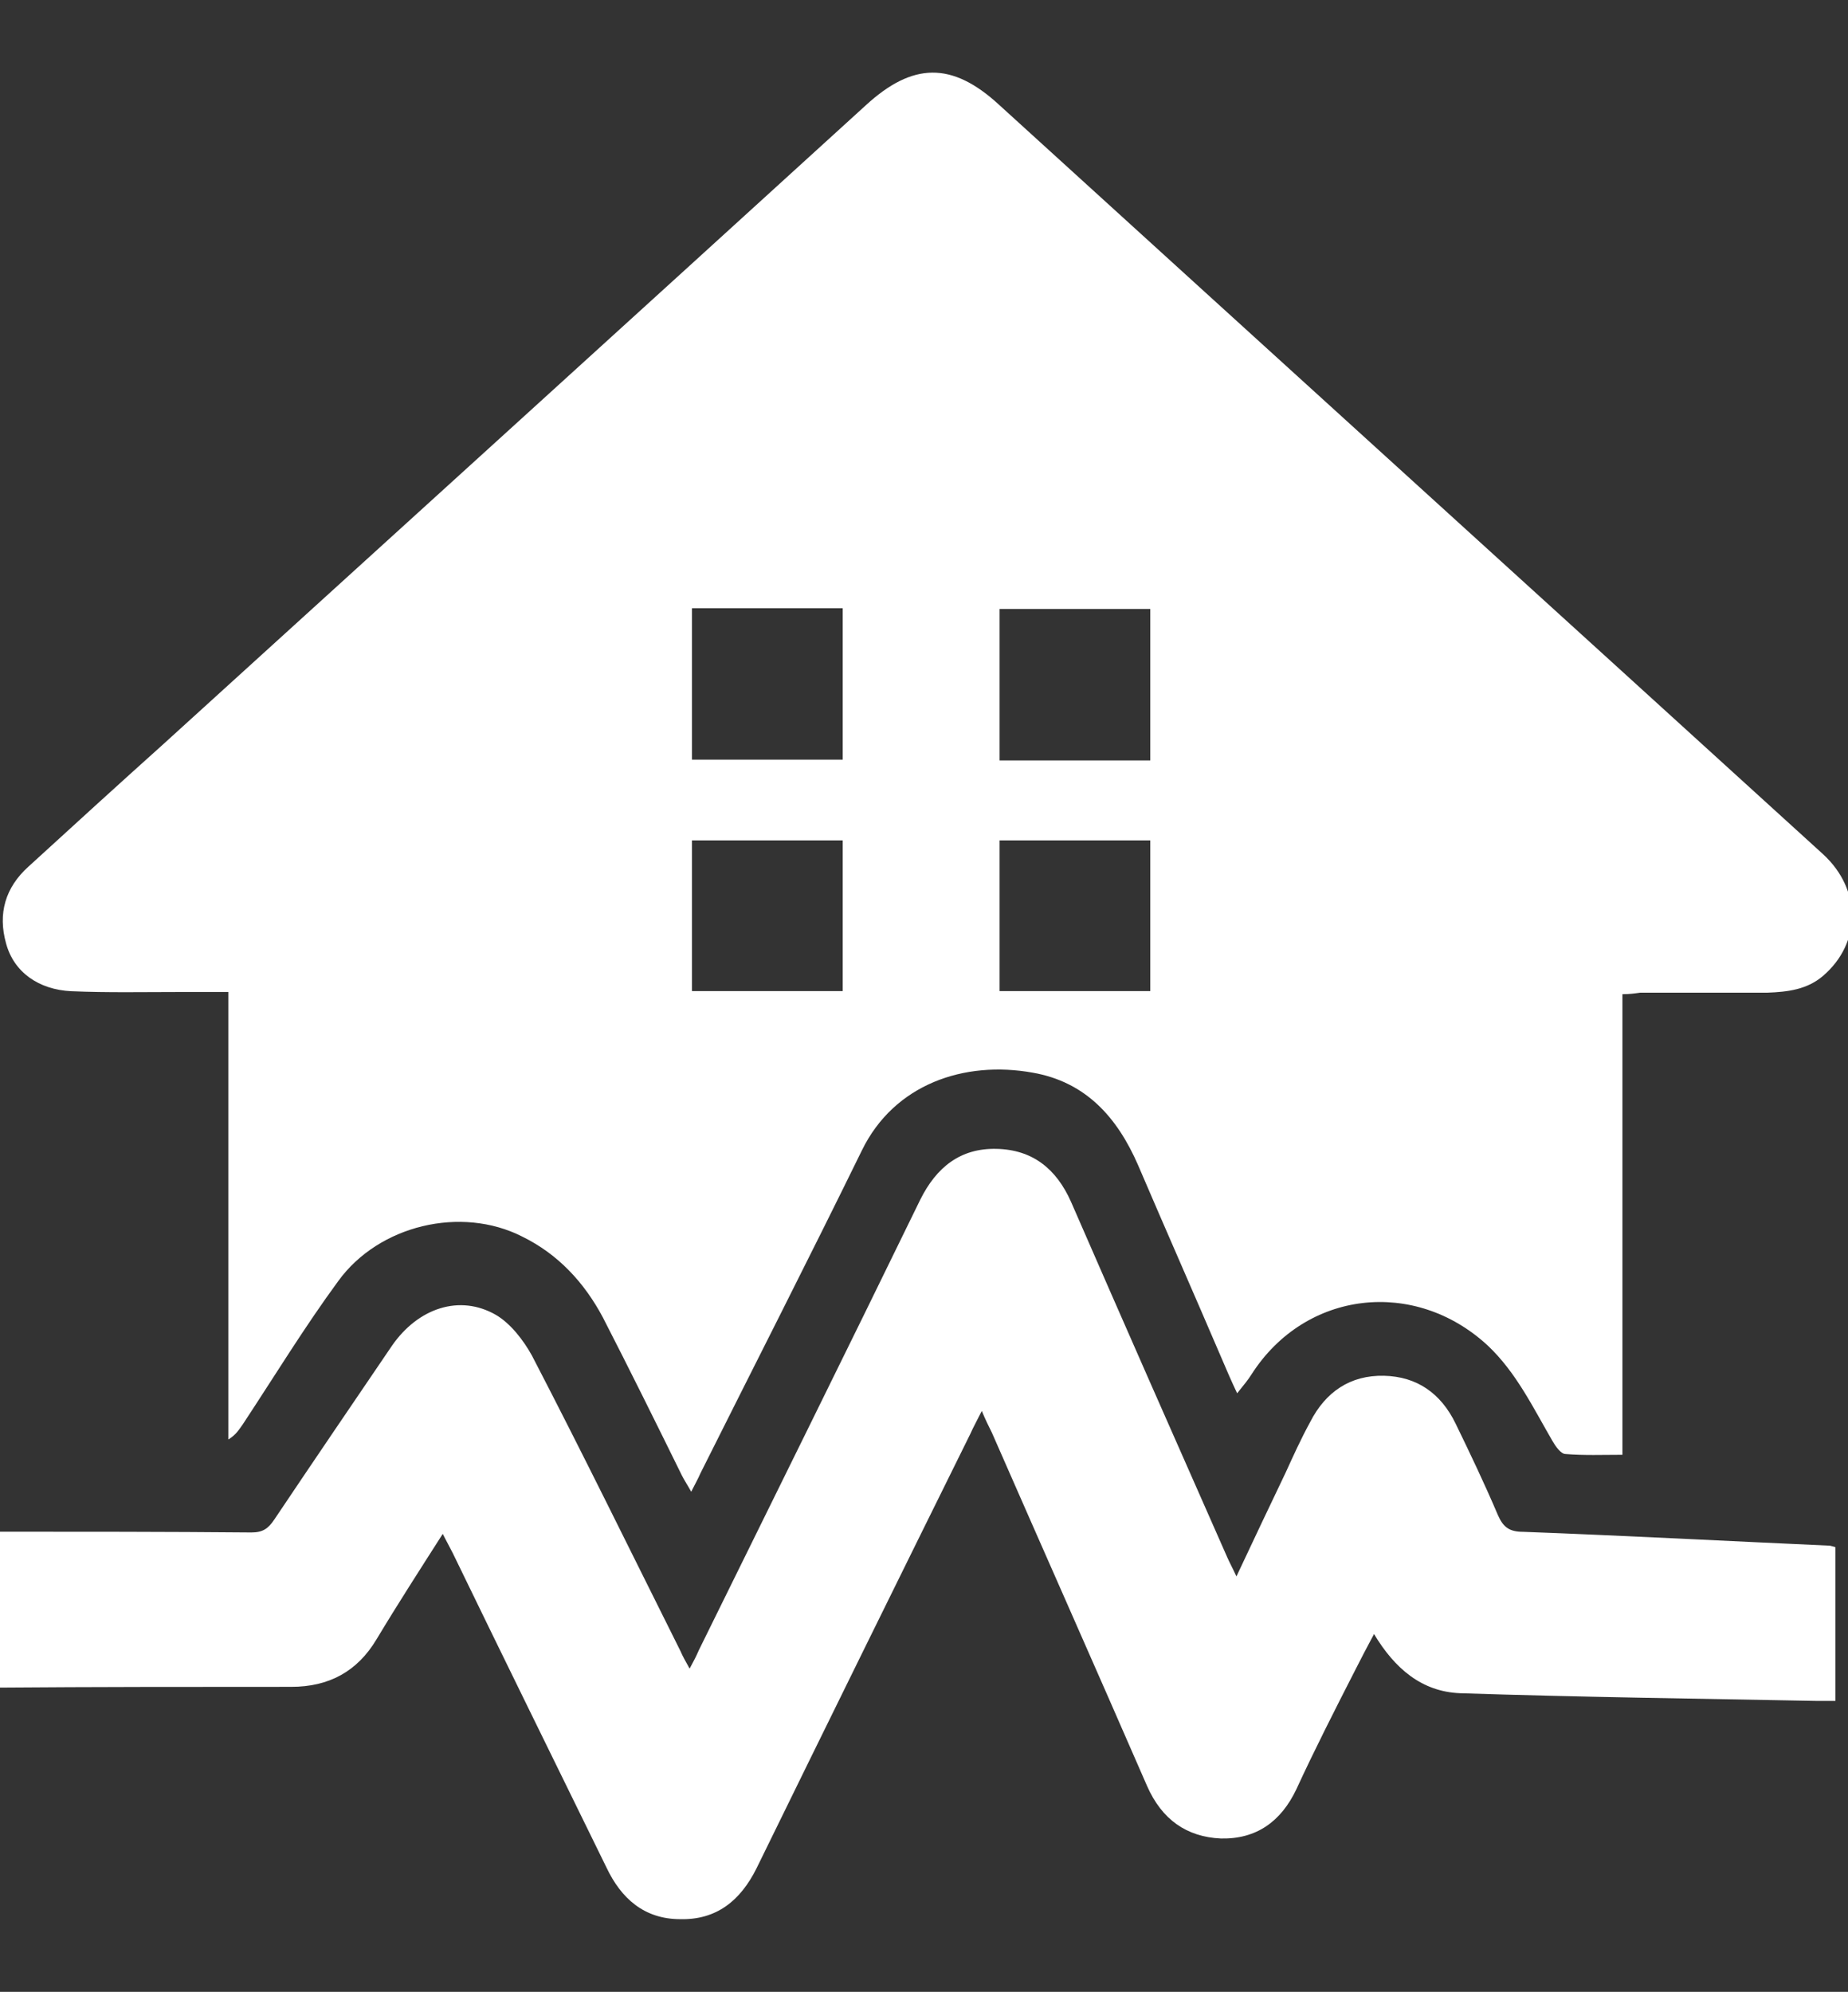
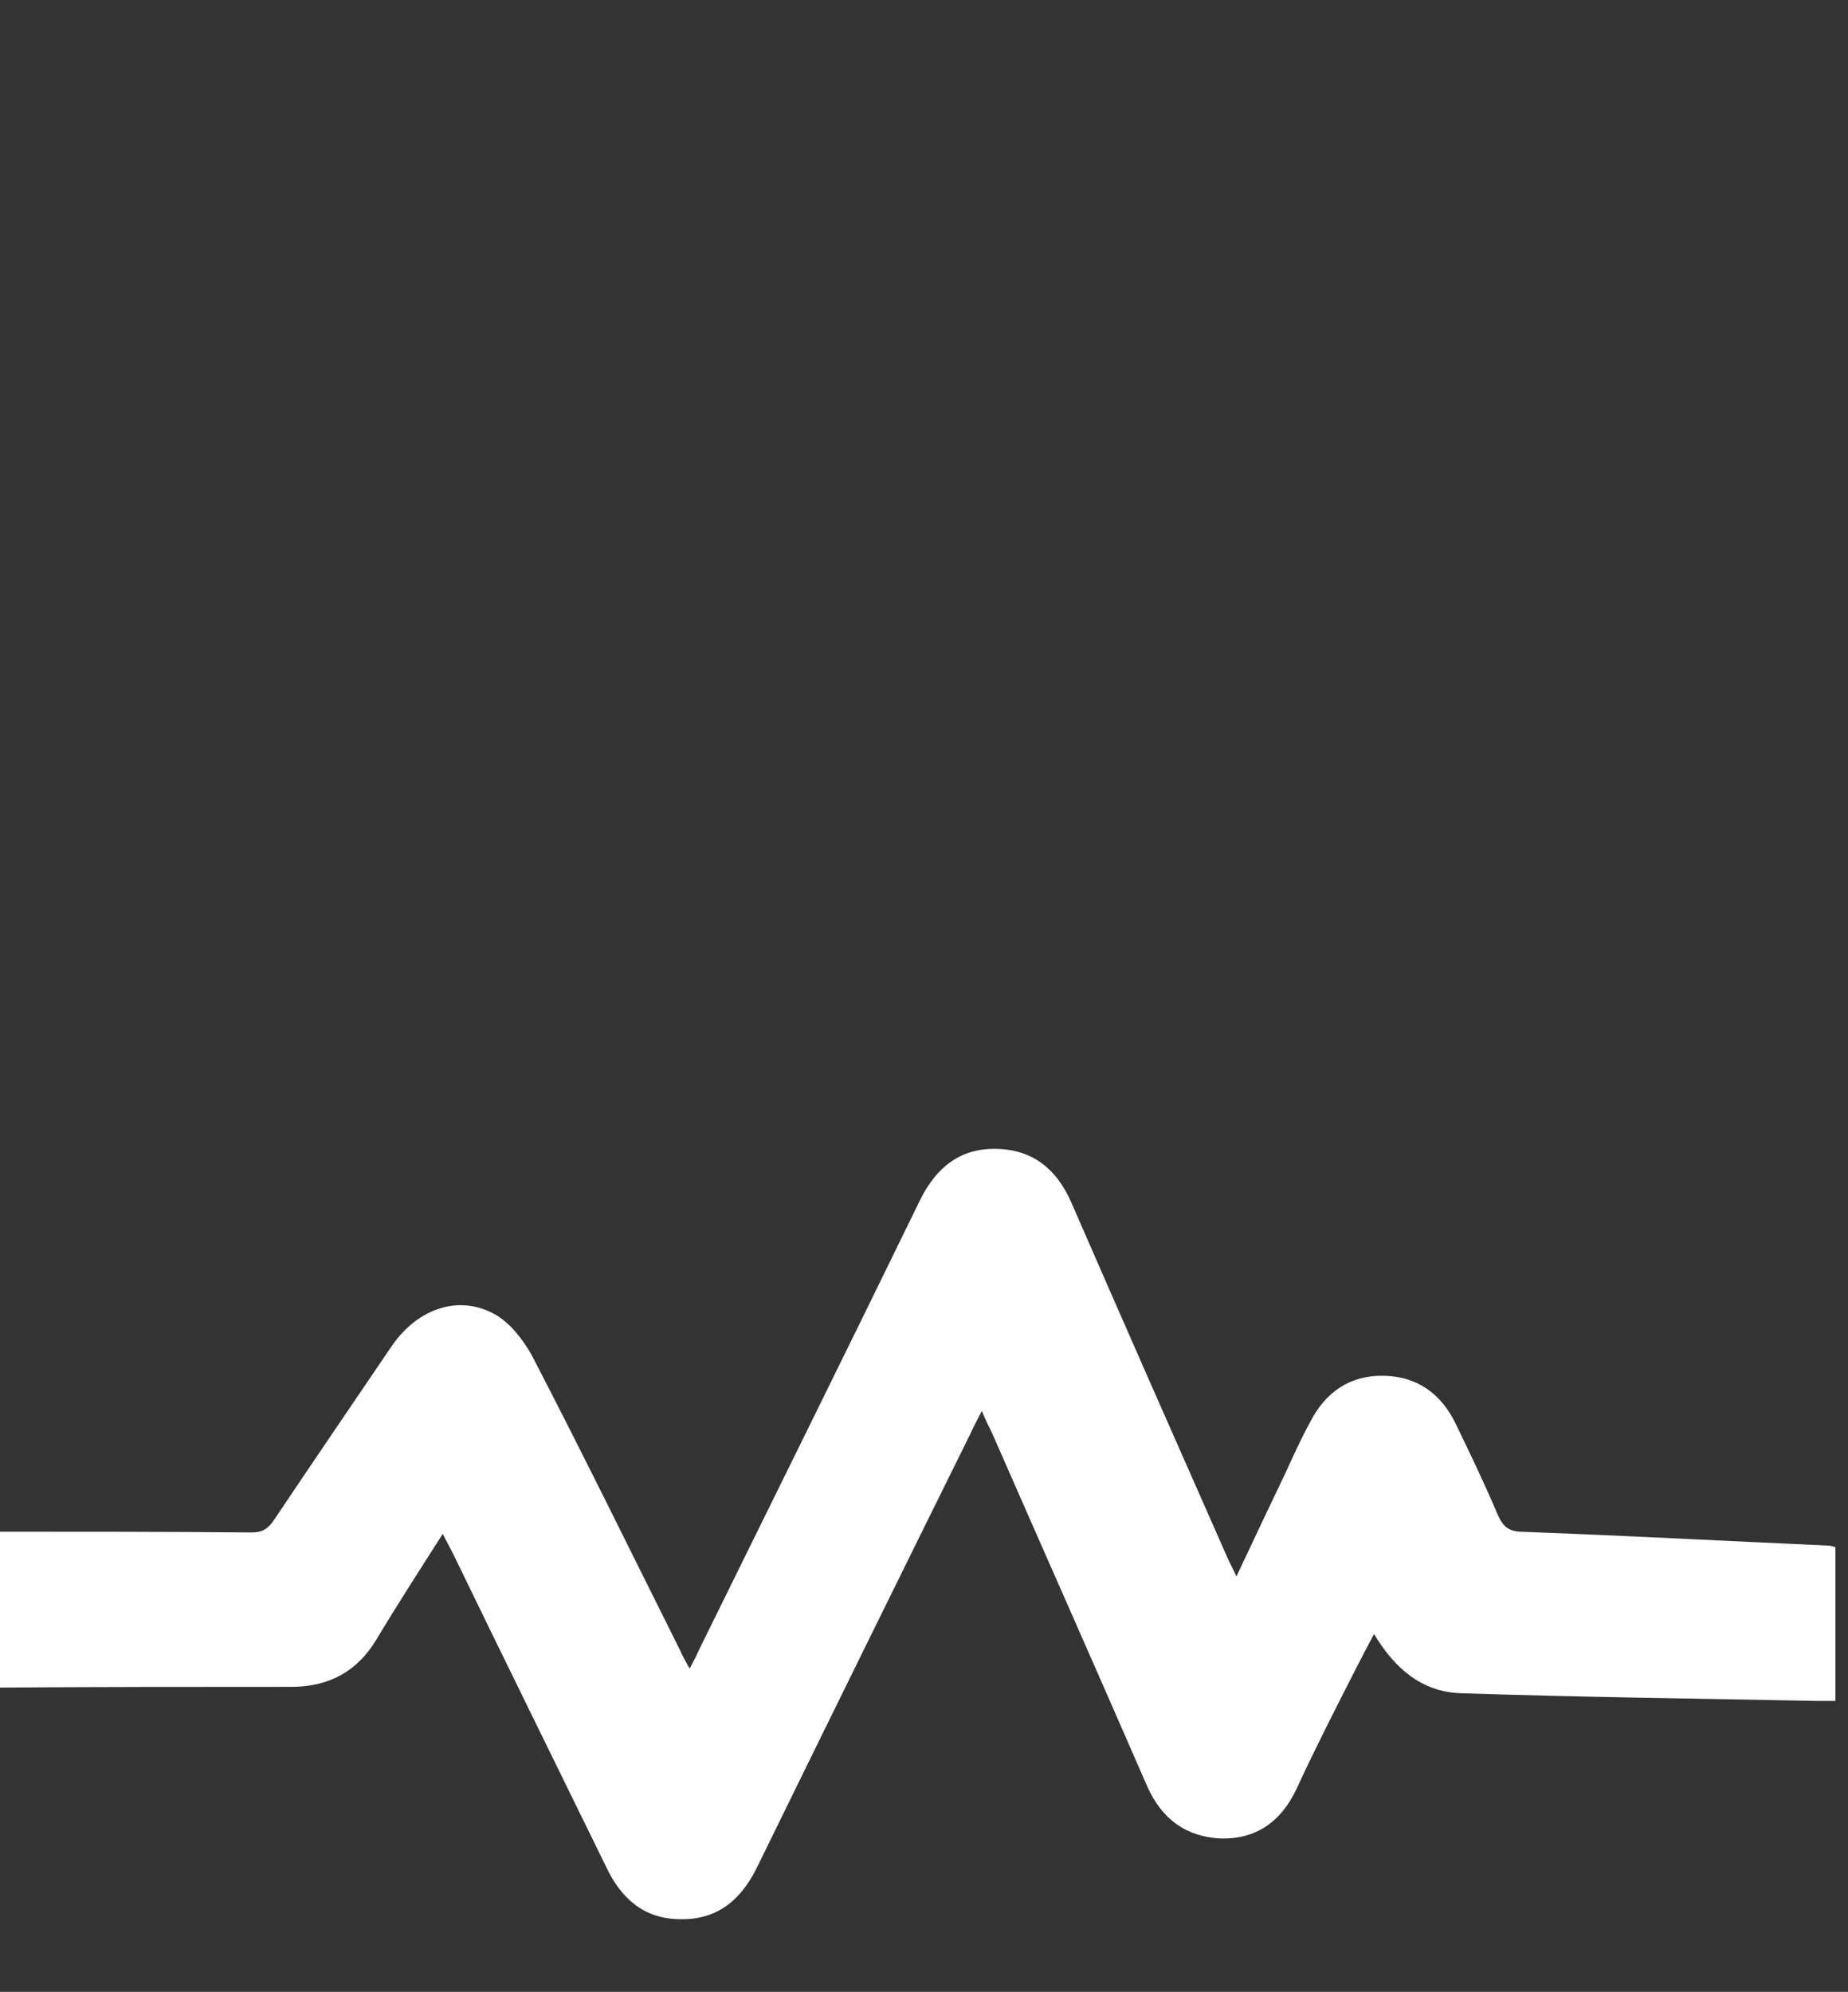
<svg xmlns="http://www.w3.org/2000/svg" id="a" viewBox="0 0 290 312.6">
  <rect x="0" y="0" width="290" height="312.6" fill="#333333" stroke="none" />
  <defs>
    <style>.cls-1{fill:#fff;stroke-width:0}</style>
  </defs>
  <path d="M-.62 240.38c13.39 0 26.67 0 40.06.12 1.81 0 2.65-.6 3.62-2.05 6.15-9.17 12.31-18.22 18.46-27.27 4.1-5.91 10.62-8.09 16.29-4.83 2.29 1.33 4.34 3.98 5.67 6.4 7.96 15.33 15.57 30.89 23.29 46.34.36.84.84 1.69 1.45 2.78.6-1.09 1.09-2.05 1.45-2.9 11.58-23.53 23.29-47.18 34.75-70.71 2.53-5.07 6.28-8.09 11.95-7.96 5.67.12 9.41 3.14 11.71 8.33 8.09 18.58 16.29 37.17 24.5 55.75.36.84.84 1.69 1.45 3.02 2.65-5.67 5.19-10.98 7.72-16.29 1.21-2.65 2.41-5.31 3.86-7.96 2.41-4.71 6.28-7.36 11.58-7.24 5.19.12 8.93 2.78 11.22 7.48 2.29 4.71 4.59 9.53 6.64 14.36.84 1.93 1.81 2.65 3.98 2.65 16.05.6 31.98 1.45 48.03 2.17.24 0 .48.12.97.24v24.13h-2.9c-18.7-.36-37.29-.6-55.99-1.21-6.03-.24-10.26-3.86-13.52-9.29-1.09 2.05-2.05 3.86-3.02 5.79-3.14 6.15-6.28 12.31-9.17 18.58-2.41 5.07-6.28 7.84-11.83 7.72-5.43-.24-9.29-3.02-11.58-8.21-8.09-18.58-16.29-37.05-24.38-55.51-.48-.97-.97-1.93-1.57-3.38-.72 1.45-1.33 2.53-1.81 3.62-11.22 22.69-22.45 45.49-33.55 68.18-2.53 5.07-6.28 8.09-11.95 7.96-5.67 0-9.29-3.26-11.58-8.09-8.09-16.53-16.17-32.94-24.13-49.36-.48-.97-.97-1.81-1.57-3.02-3.62 5.67-7.12 11.1-10.38 16.53-3.02 5.07-7.48 7.48-13.39 7.48-15.45 0-30.89 0-46.34.12v-24.5Z" class="cls-1" />
-   <path d="M254.6 156.03v72.28c-3.14 0-6.03.12-8.93-.12-.72 0-1.57-1.21-2.05-2.05-3.02-5.19-5.67-10.74-10.14-14.96-11.46-10.62-28.6-8.69-37.05 4.46-.6.97-1.33 1.81-2.29 3.02-.97-2.05-1.69-3.74-2.41-5.43-4.34-10.14-8.81-20.27-13.15-30.41-3.26-7.48-8.21-13.03-16.53-14.48-10.74-1.93-21.72 1.81-26.79 12.19-8.33 17.01-16.89 33.79-25.34 50.68-.36.84-.84 1.69-1.45 2.9-.6-1.09-1.09-1.81-1.45-2.53-4.1-8.33-8.21-16.65-12.43-24.86-2.9-5.43-7-9.9-12.67-12.67-9.53-4.83-22.45-1.81-28.84 7-5.31 7.24-10.02 14.96-14.96 22.45-.6.84-1.09 1.69-2.29 2.41v-70.23h-7.6c-5.67 0-11.34.12-17.01-.12-5.19-.24-9.05-3.02-10.26-7.48-1.33-4.71-.12-8.81 3.5-12.07 7-6.4 14-12.79 21-19.07C62.25 83.5 99.05 50.08 135.86 16.53c7.36-6.76 13.52-6.88 20.88-.12 43.08 39.22 86.28 78.44 129.36 117.66 6.03 5.55 6.03 13.88 0 19.07-2.53 2.17-5.55 2.53-8.81 2.65h-19.91c-.84.12-1.69.24-2.78.24ZM108.59 95.45v23.77h23.65V95.45h-23.65Zm48.27.12v23.77h23.65V95.57h-23.65Zm-48.27 36.32v23.65h23.65v-23.65h-23.65Zm48.27 0v23.65h23.65v-23.65h-23.65Z" class="cls-1" />
</svg>